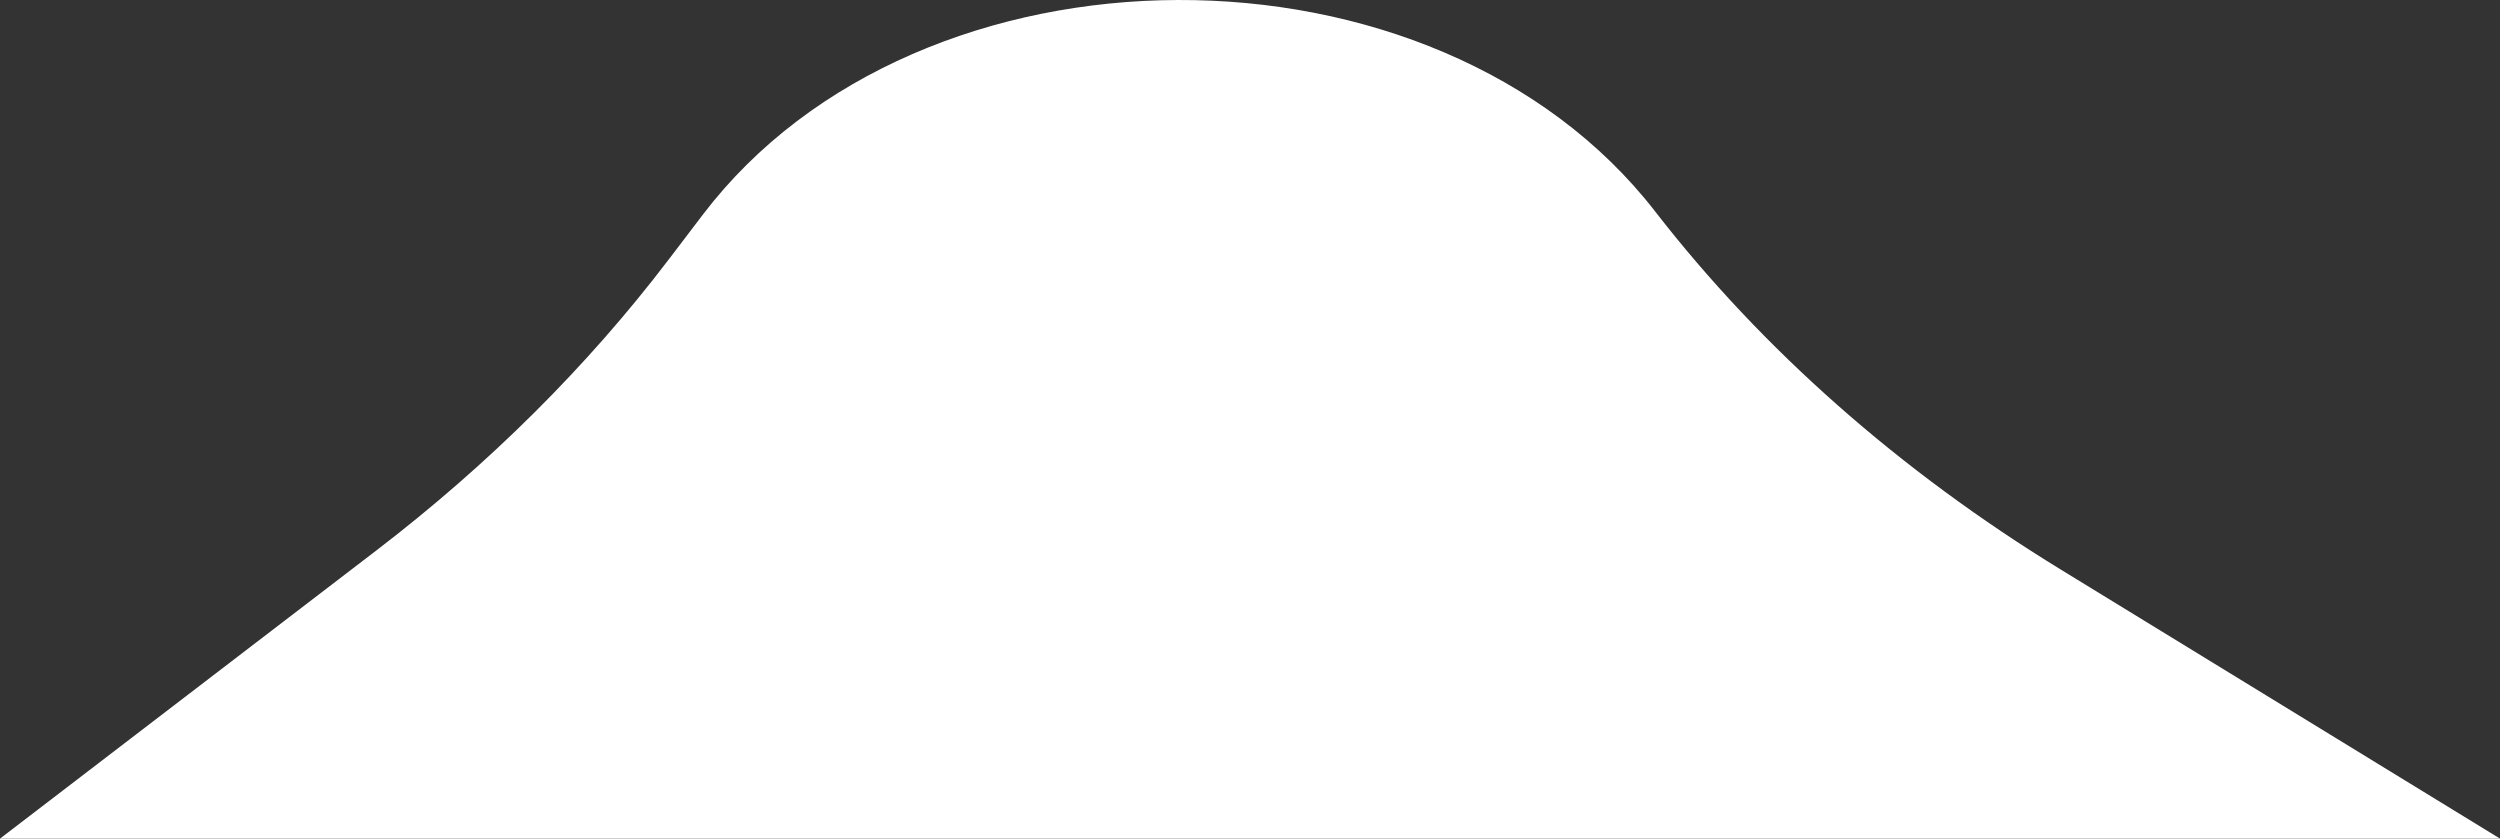
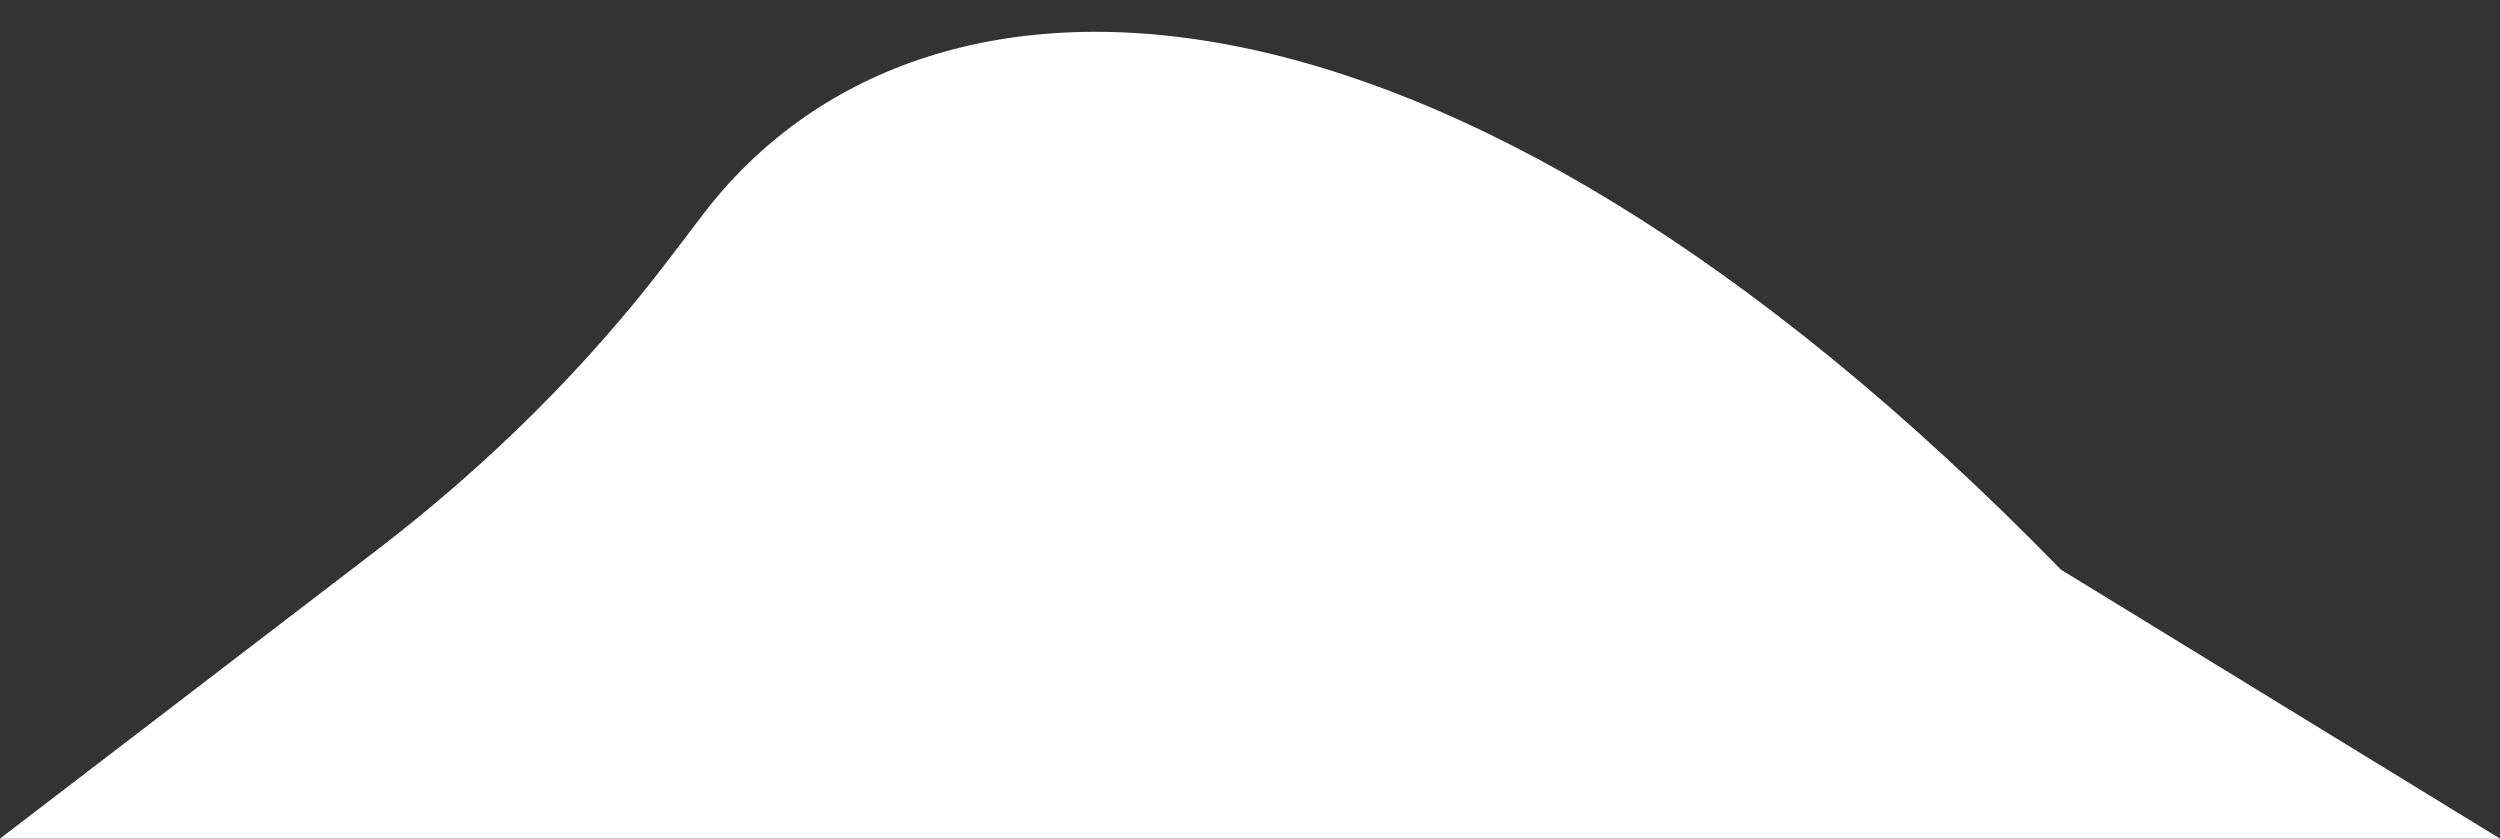
<svg xmlns="http://www.w3.org/2000/svg" width="158" height="53" viewBox="0 0 158 53" fill="none">
  <rect x="0" y="0" width="158" height="53" fill="#333333" stroke="none" />
-   <path d="M0 53L158 53L130.251 36.002C120.062 29.762 111.374 22.092 104.608 13.367C90.721 -4.543 58.118 -4.434 44.418 13.568L42.269 16.391C37.13 23.144 30.913 29.331 23.774 34.797L0 53Z" fill="white" />
+   <path d="M0 53L158 53L130.251 36.002C90.721 -4.543 58.118 -4.434 44.418 13.568L42.269 16.391C37.13 23.144 30.913 29.331 23.774 34.797L0 53Z" fill="white" />
</svg>